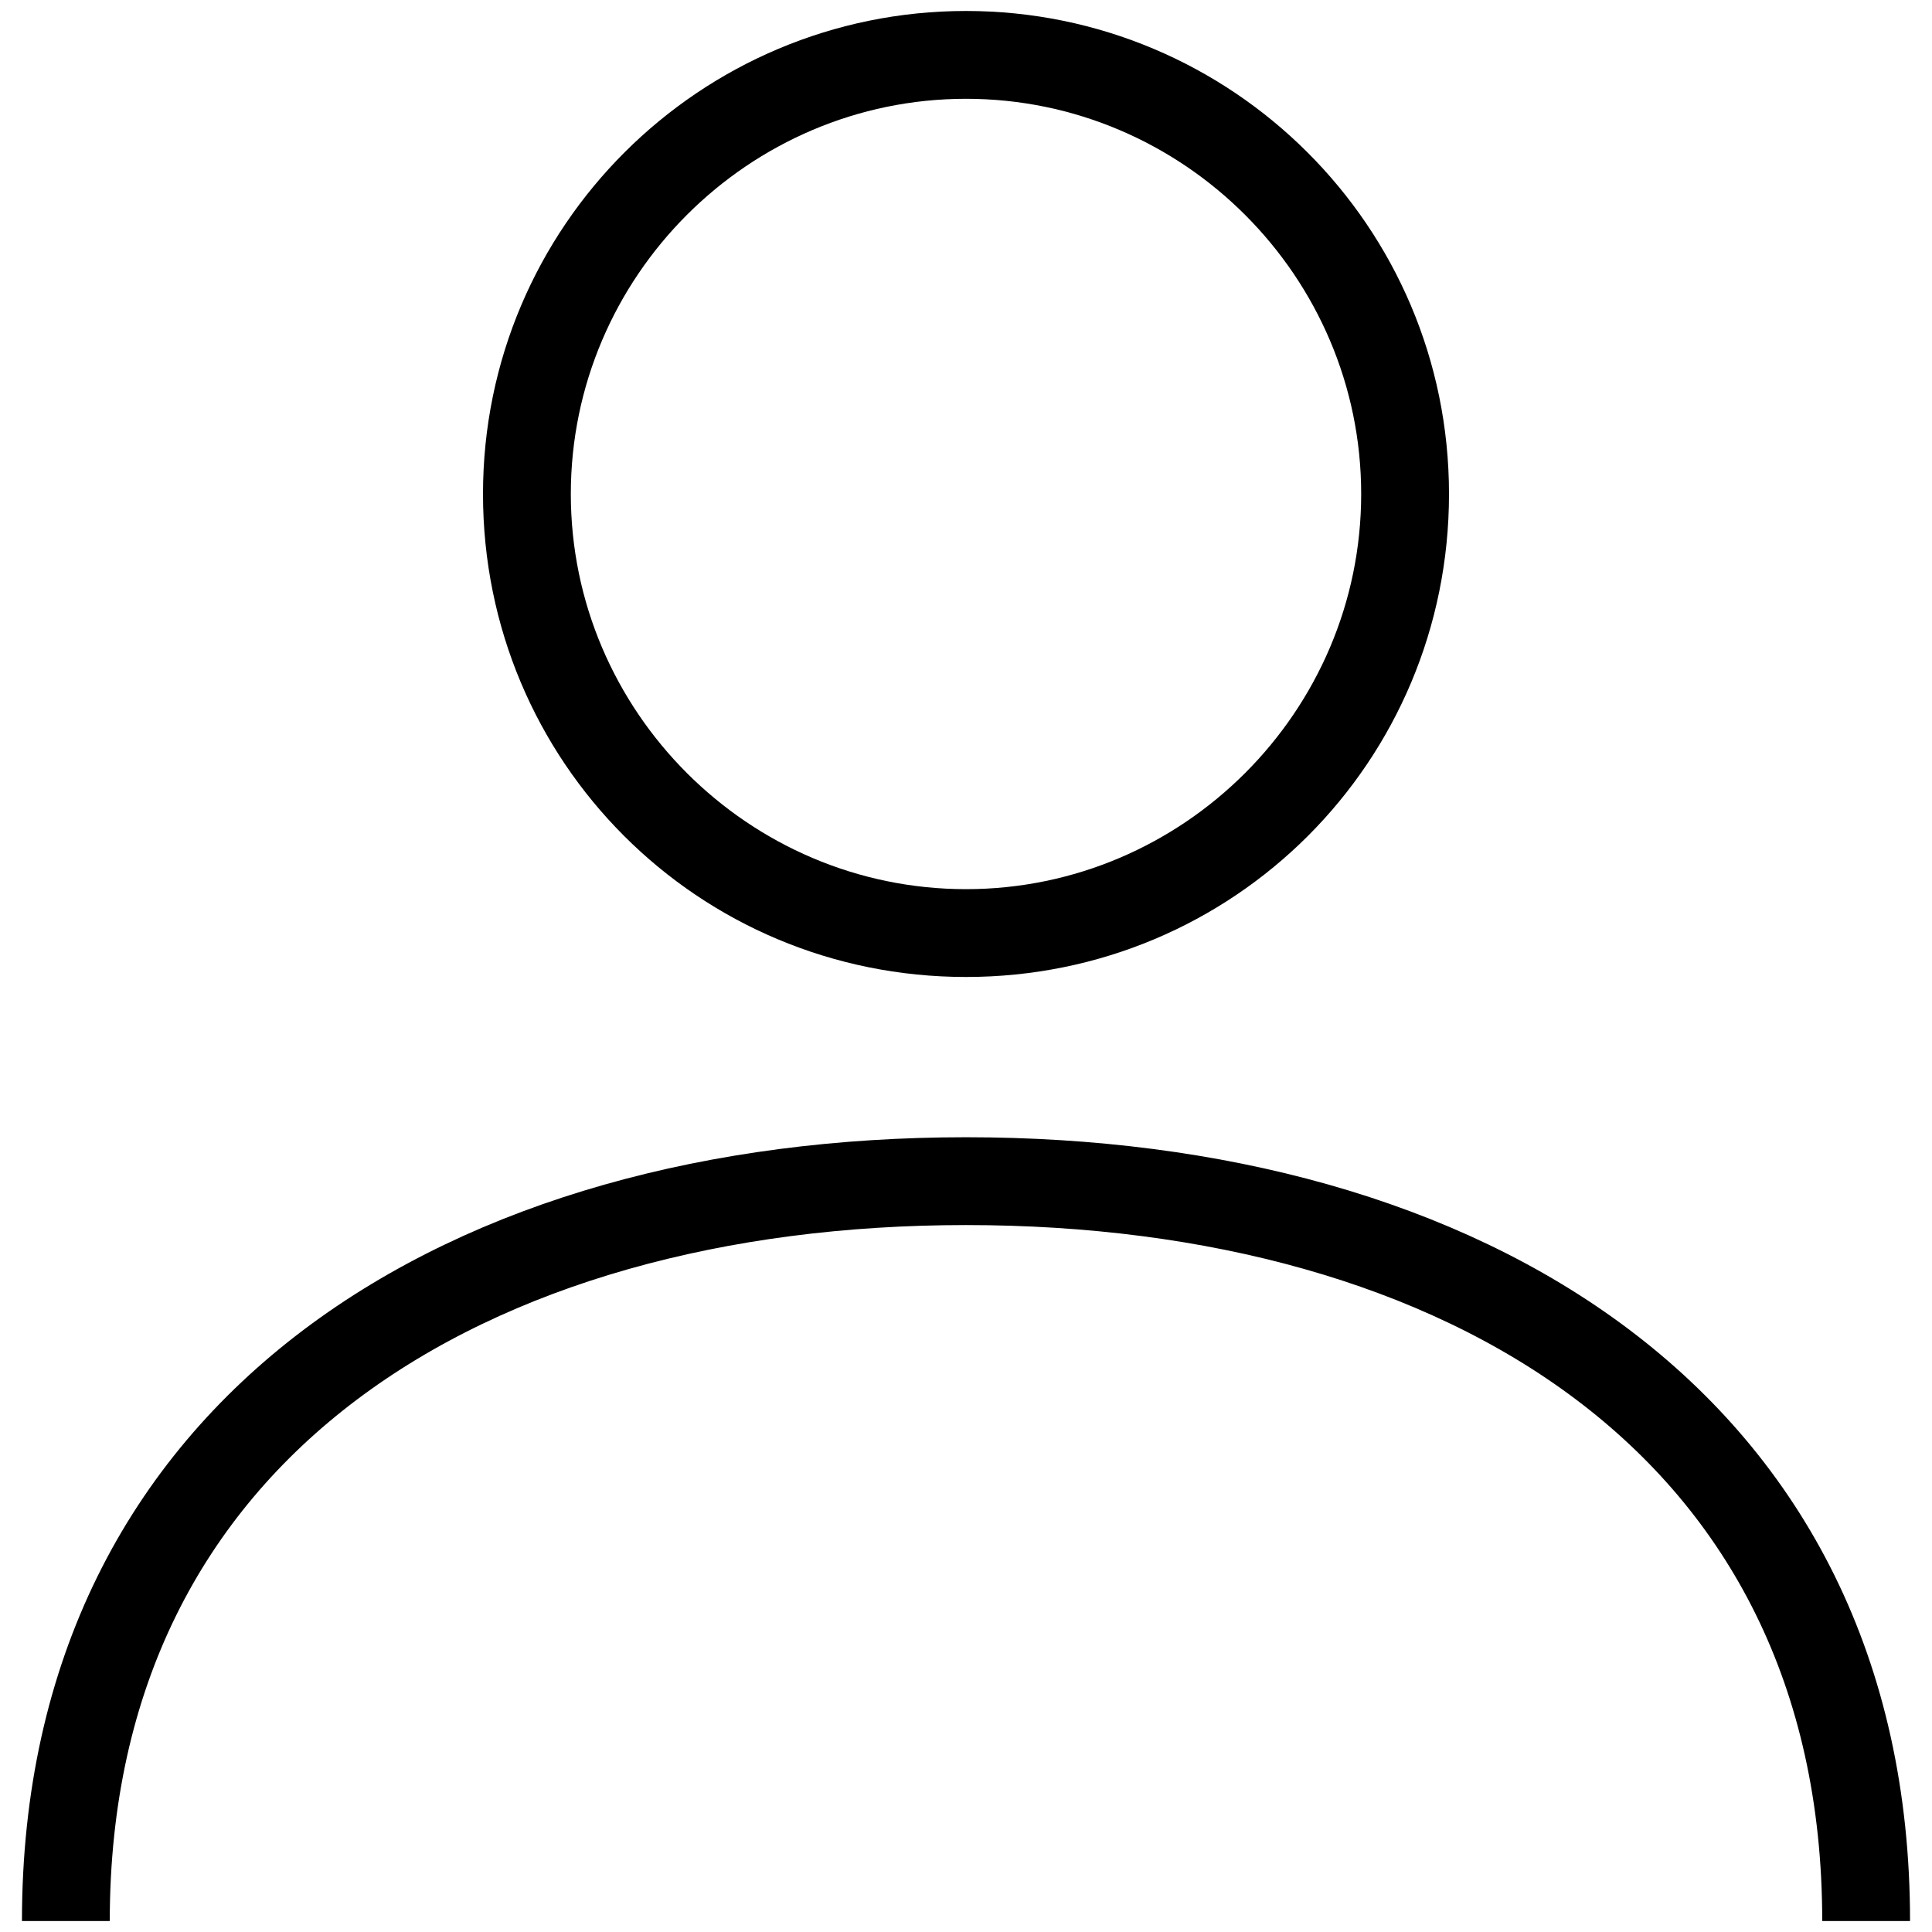
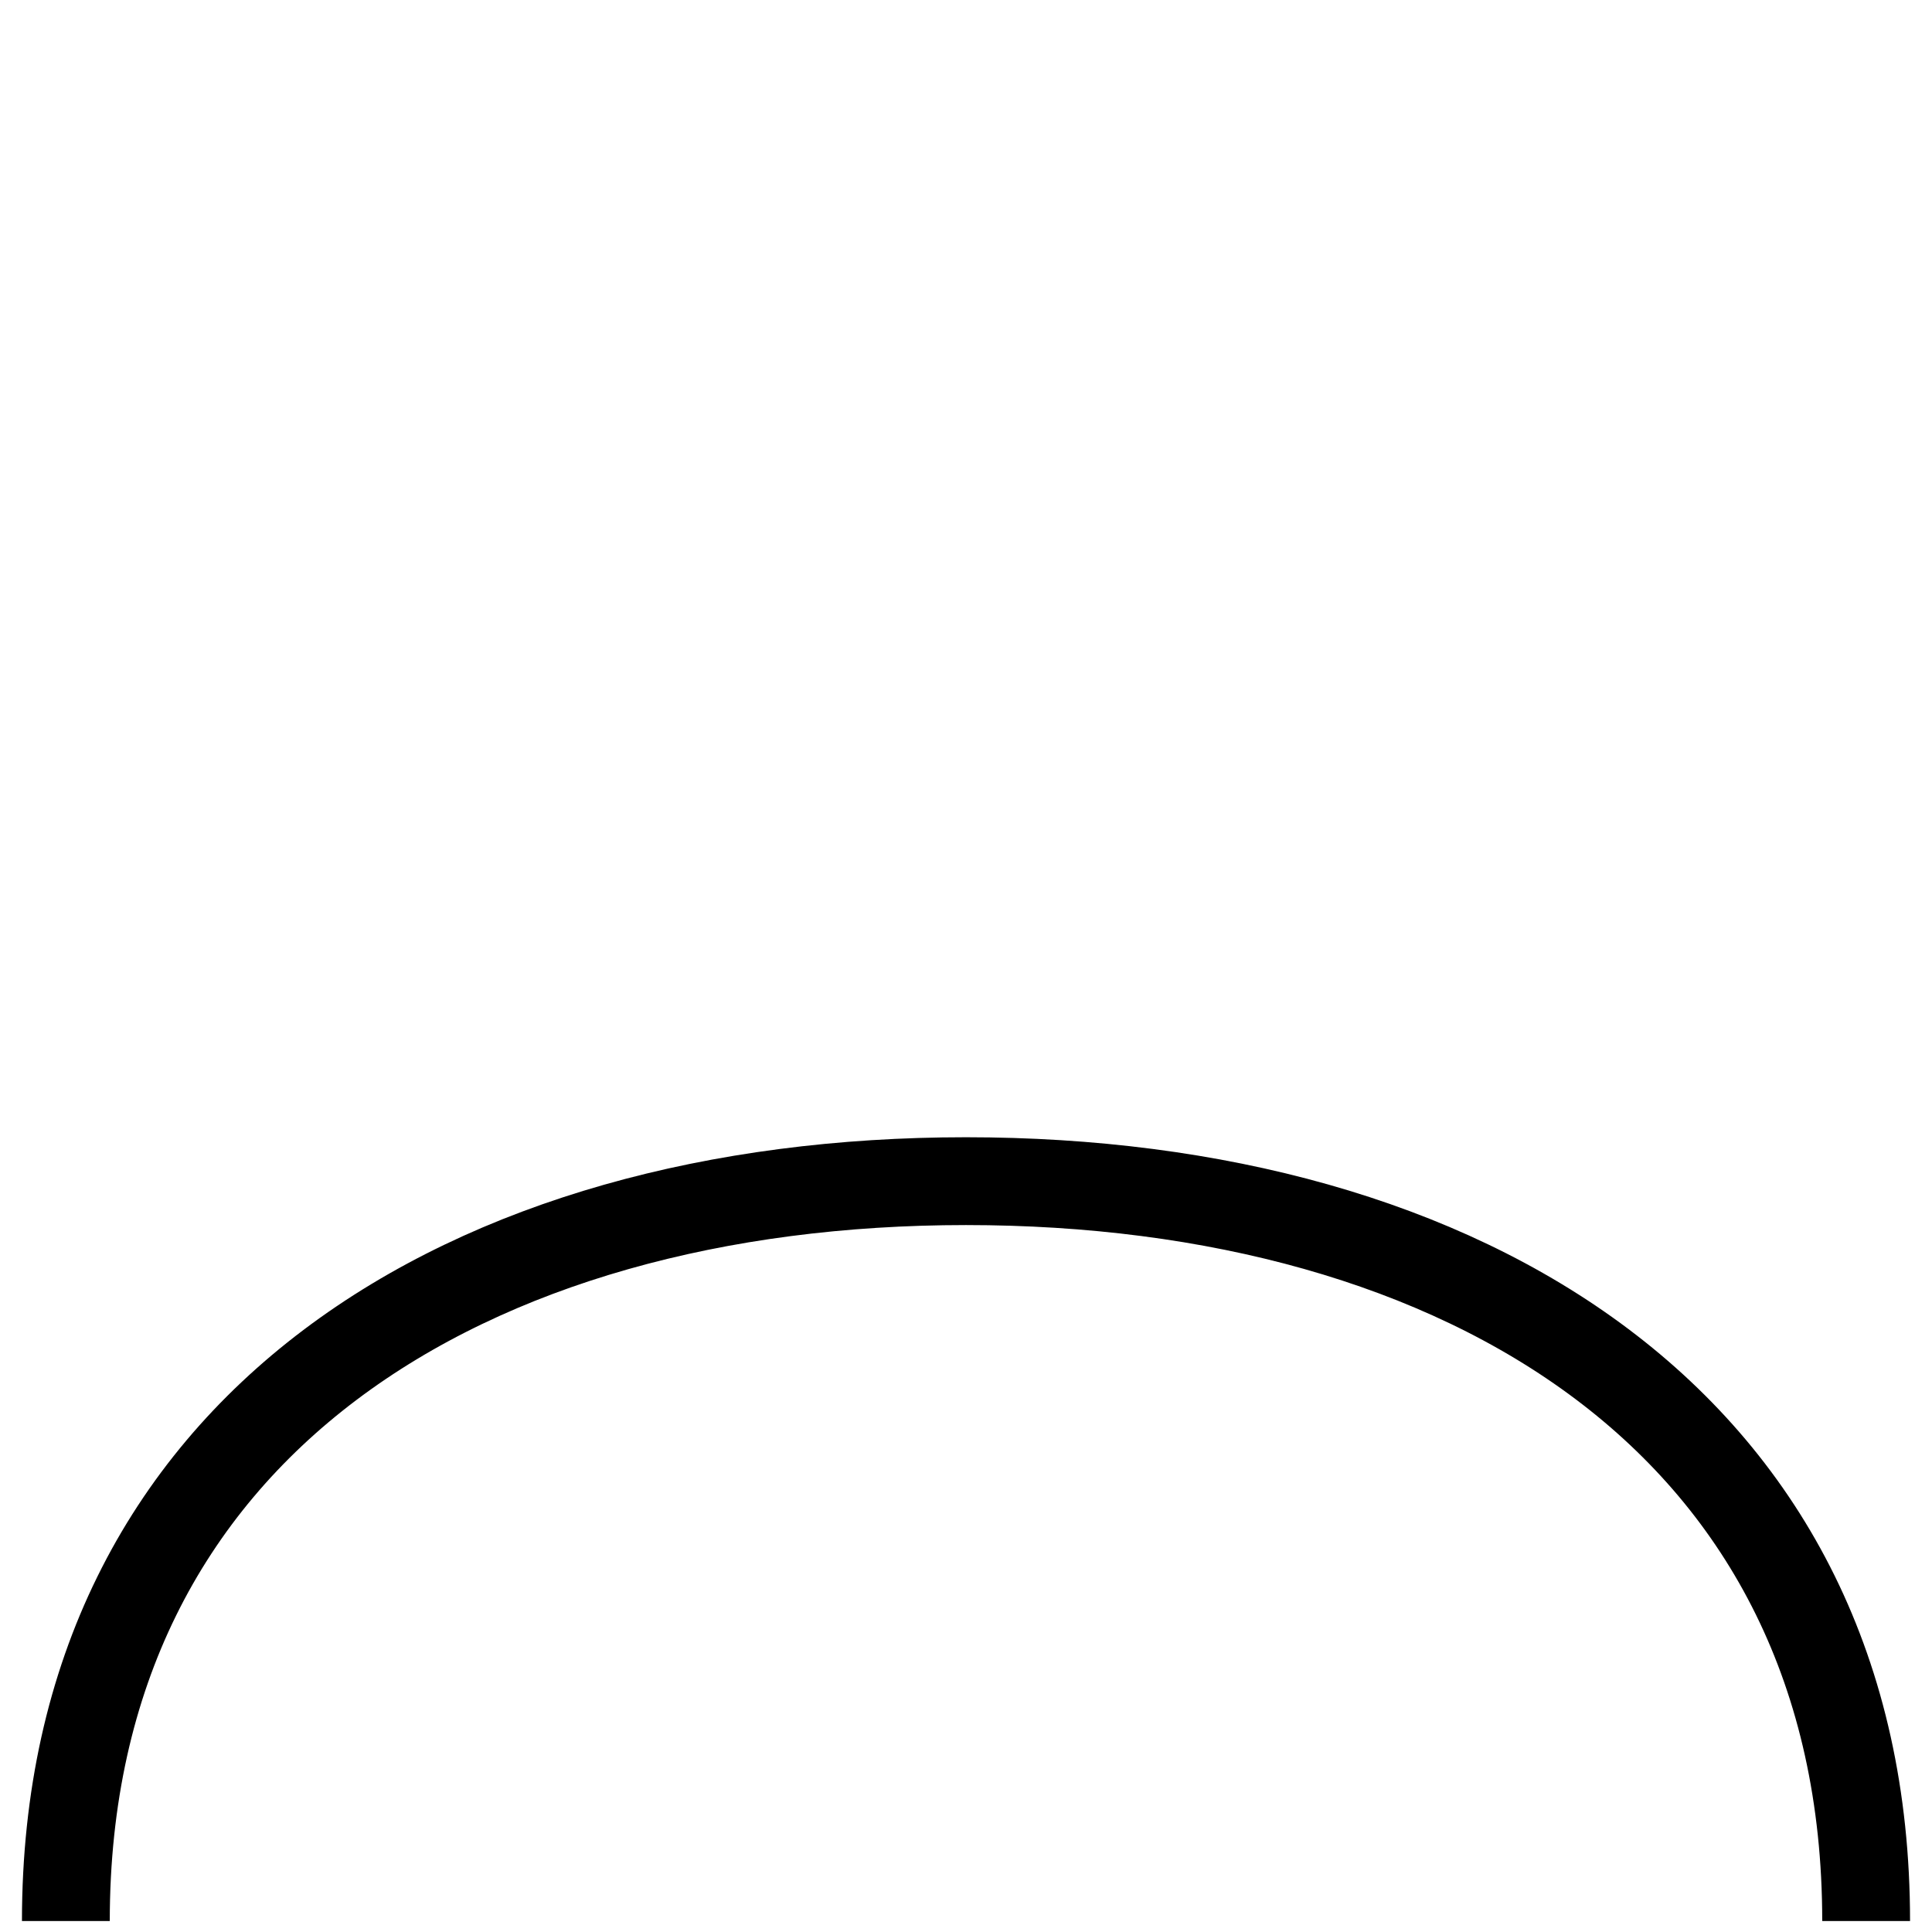
<svg xmlns="http://www.w3.org/2000/svg" version="1.1" id="icon_login" x="0px" y="0px" viewBox="0 0 88 88" style="enable-background:new 0 0 88 88;" xml:space="preserve">
  <style type="text/css">
	.st0{fill:none;stroke:#000000;stroke-width:4;stroke-miterlimit:10;}
</style>
  <g>
-     <path d="M44,4.5c9.9,0,18,8.1,18,18s-8.1,18-18,18s-18-8.1-18-18S34.1,4.5,44,4.5 M44,0.5c-12.1,0-22,9.8-22,22s9.8,22,22,22   s22-9.8,22-22S56.1,0.5,44,0.5L44,0.5z" />
-   </g>
+     </g>
  <path class="st0" d="M3,87.5c0-22.6,18.4-33.7,41-33.7s41,11,41,33.7" />
</svg>